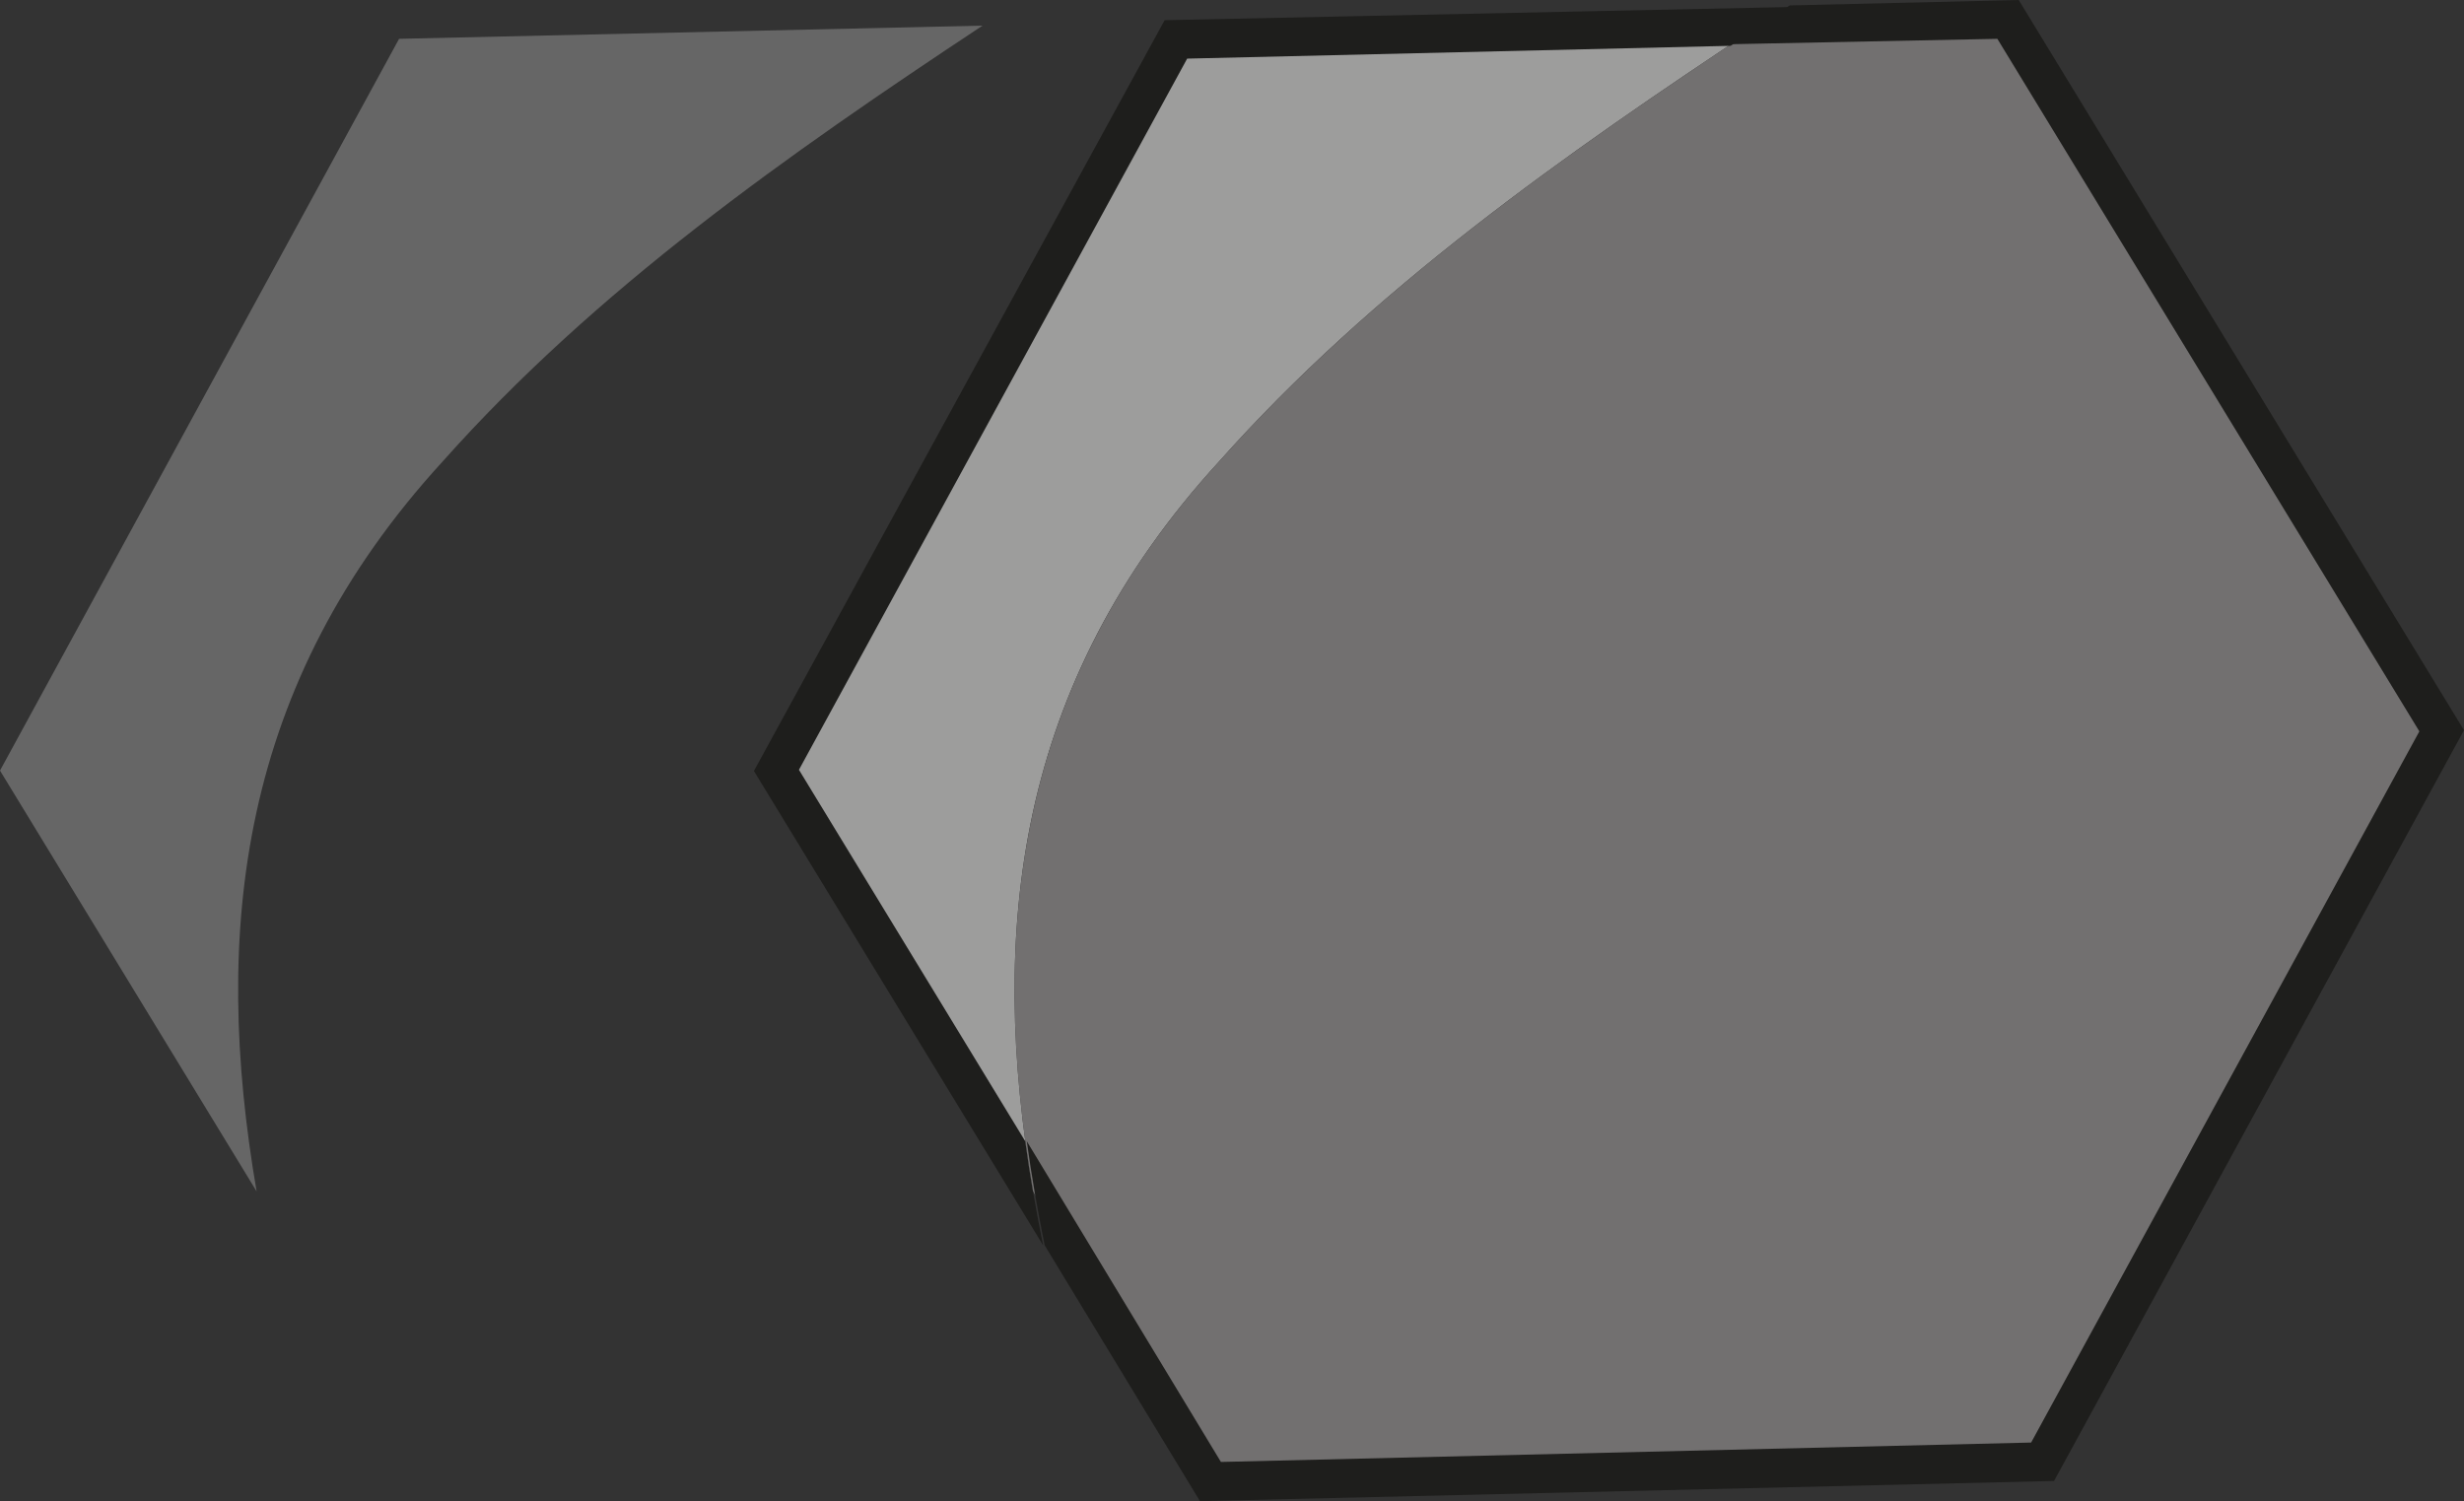
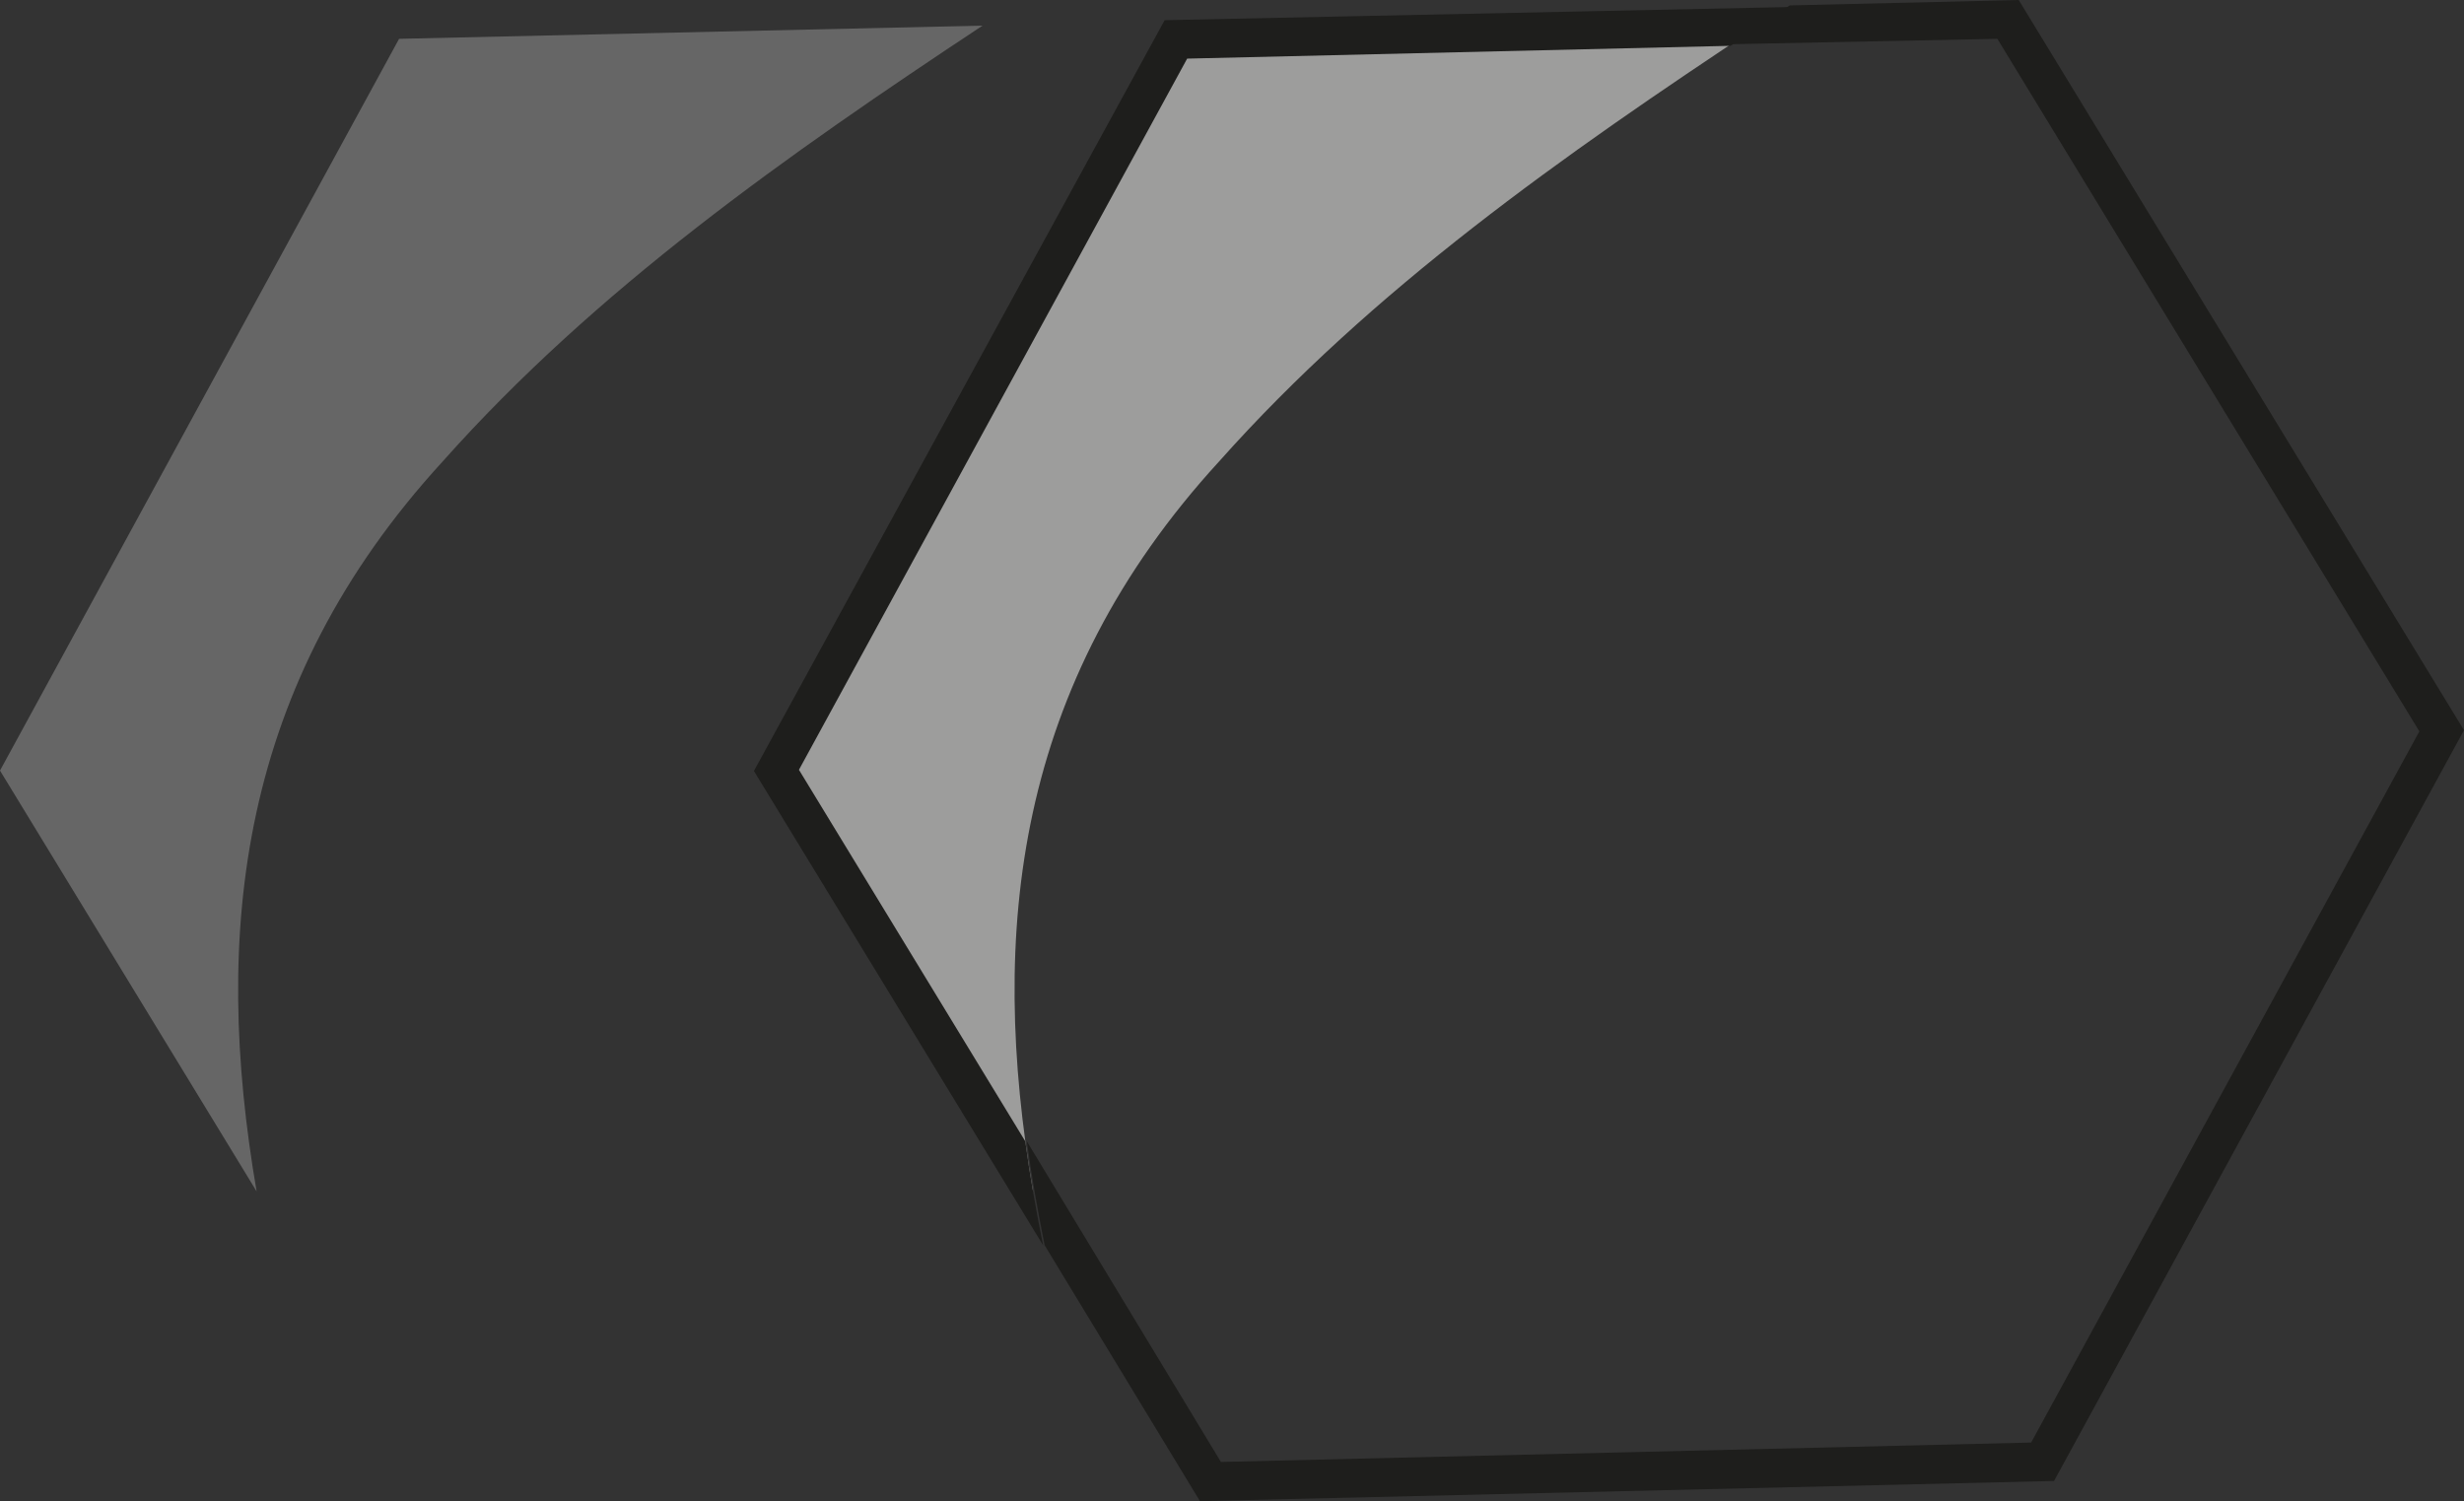
<svg xmlns="http://www.w3.org/2000/svg" viewBox="0 0 63.47 38.67">
  <rect x="0" y="0" width="63.47" height="38.67" fill="#333333" stroke="none" />
  <defs>
    <style>.cls-1{fill:#9d9d9c;}.cls-2{fill:#fff;opacity:0.25;}.cls-3{fill:#727070;}.cls-4{fill:#1e1e1c;}</style>
  </defs>
  <title>aFichier 12</title>
  <g id="Calque_2" data-name="Calque 2">
    <g id="Carte_Q7" data-name="Carte Q7">
      <path class="cls-1" d="M31.4,11.89C35.35,7.45,40.26,4,45.31.66L30.28,1,20,19.85l6.61,10.84C25.46,24,26.15,17.62,31.4,11.89Z" />
      <path class="cls-2" d="M11.4,11.89C15.35,7.45,20.26,4,25.31.66L10.28,1,0,19.85,6.61,30.69C5.46,24,6.15,17.62,11.4,11.89Z" />
-       <path class="cls-3" d="M52.61,37.65,62.89,18.82,51.73.51,45.31.66C40.26,4,35.35,7.45,31.4,11.89c-5.25,5.73-5.94,12.14-4.79,18.8l4.56,7.47Z" />
      <path class="cls-4" d="M20.58,19.83l10-18.32,14-.33c.52-.35,1-.7,1.57-1L30,.52,19.42,19.86l7.45,12.22c-.18-.89-.34-1.79-.46-2.68Z" />
      <path class="cls-4" d="M52.91,38.15,63.47,18.81,52,0,46.1.14c-.53.34-1.05.69-1.57,1L51.45,1,62.32,18.84l-10,18.32-20.87.5-5-8.26c.12.89.28,1.79.46,2.68l4,6.59Z" />
    </g>
  </g>
</svg>